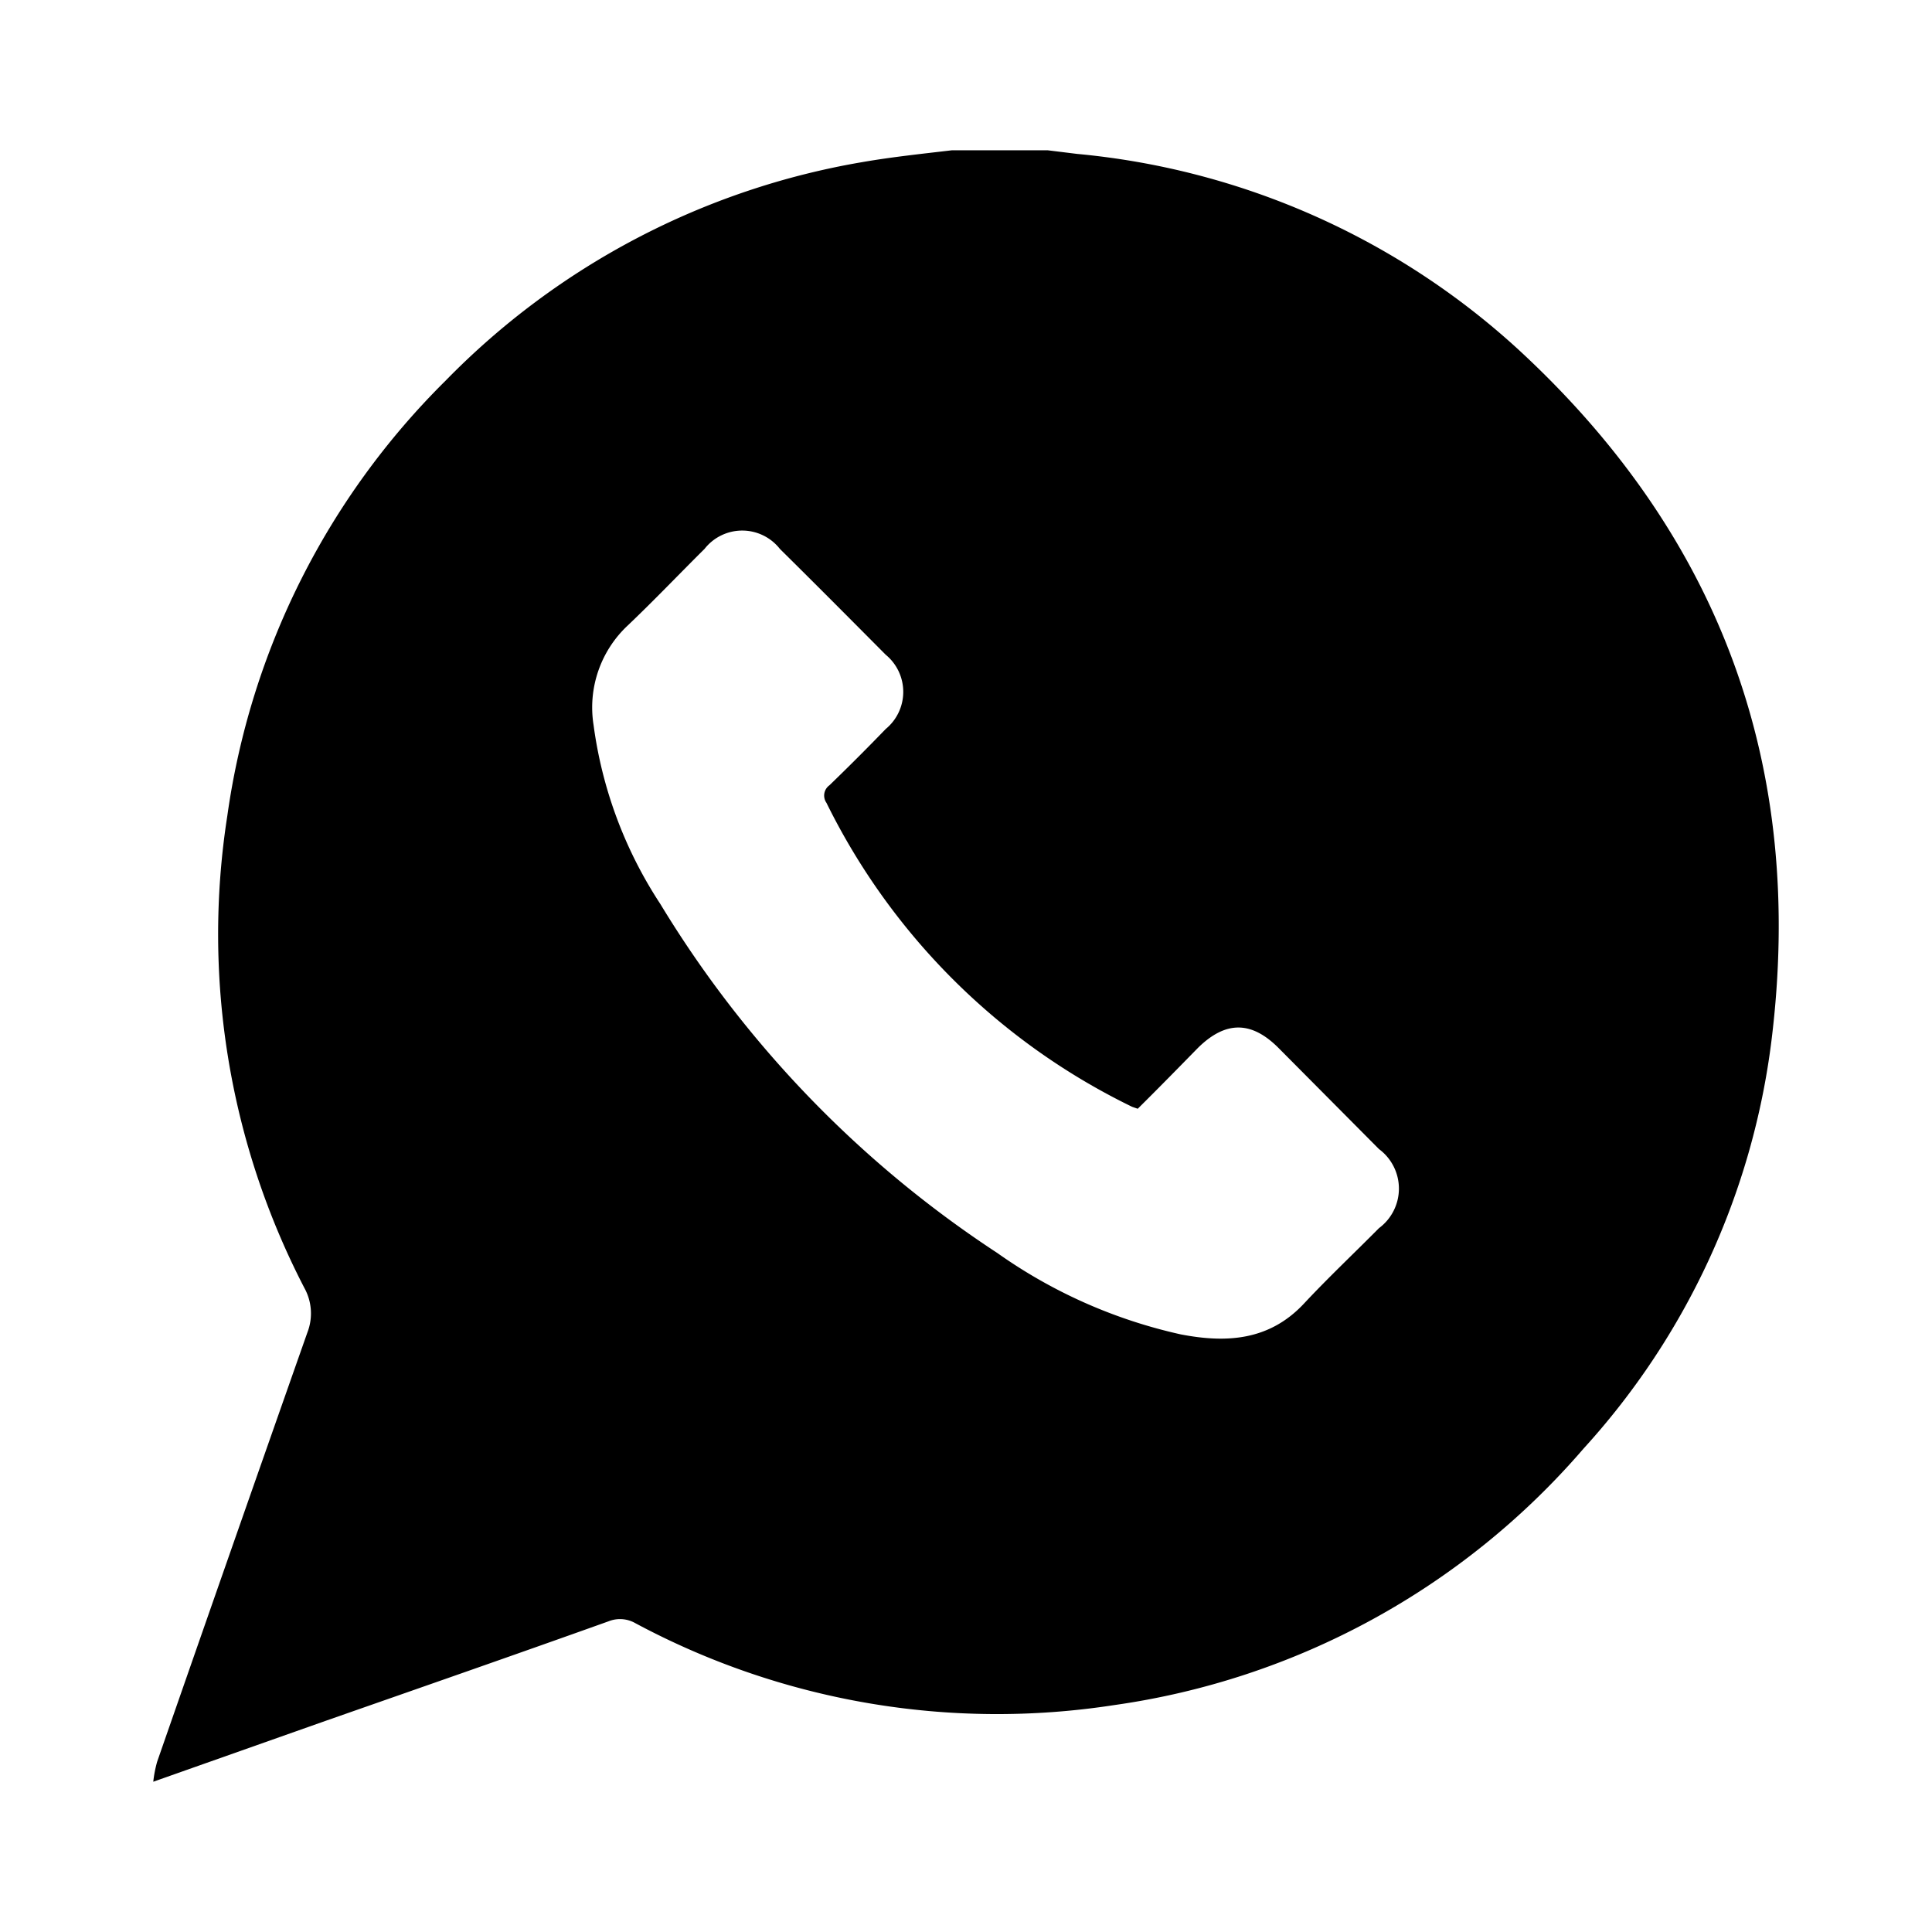
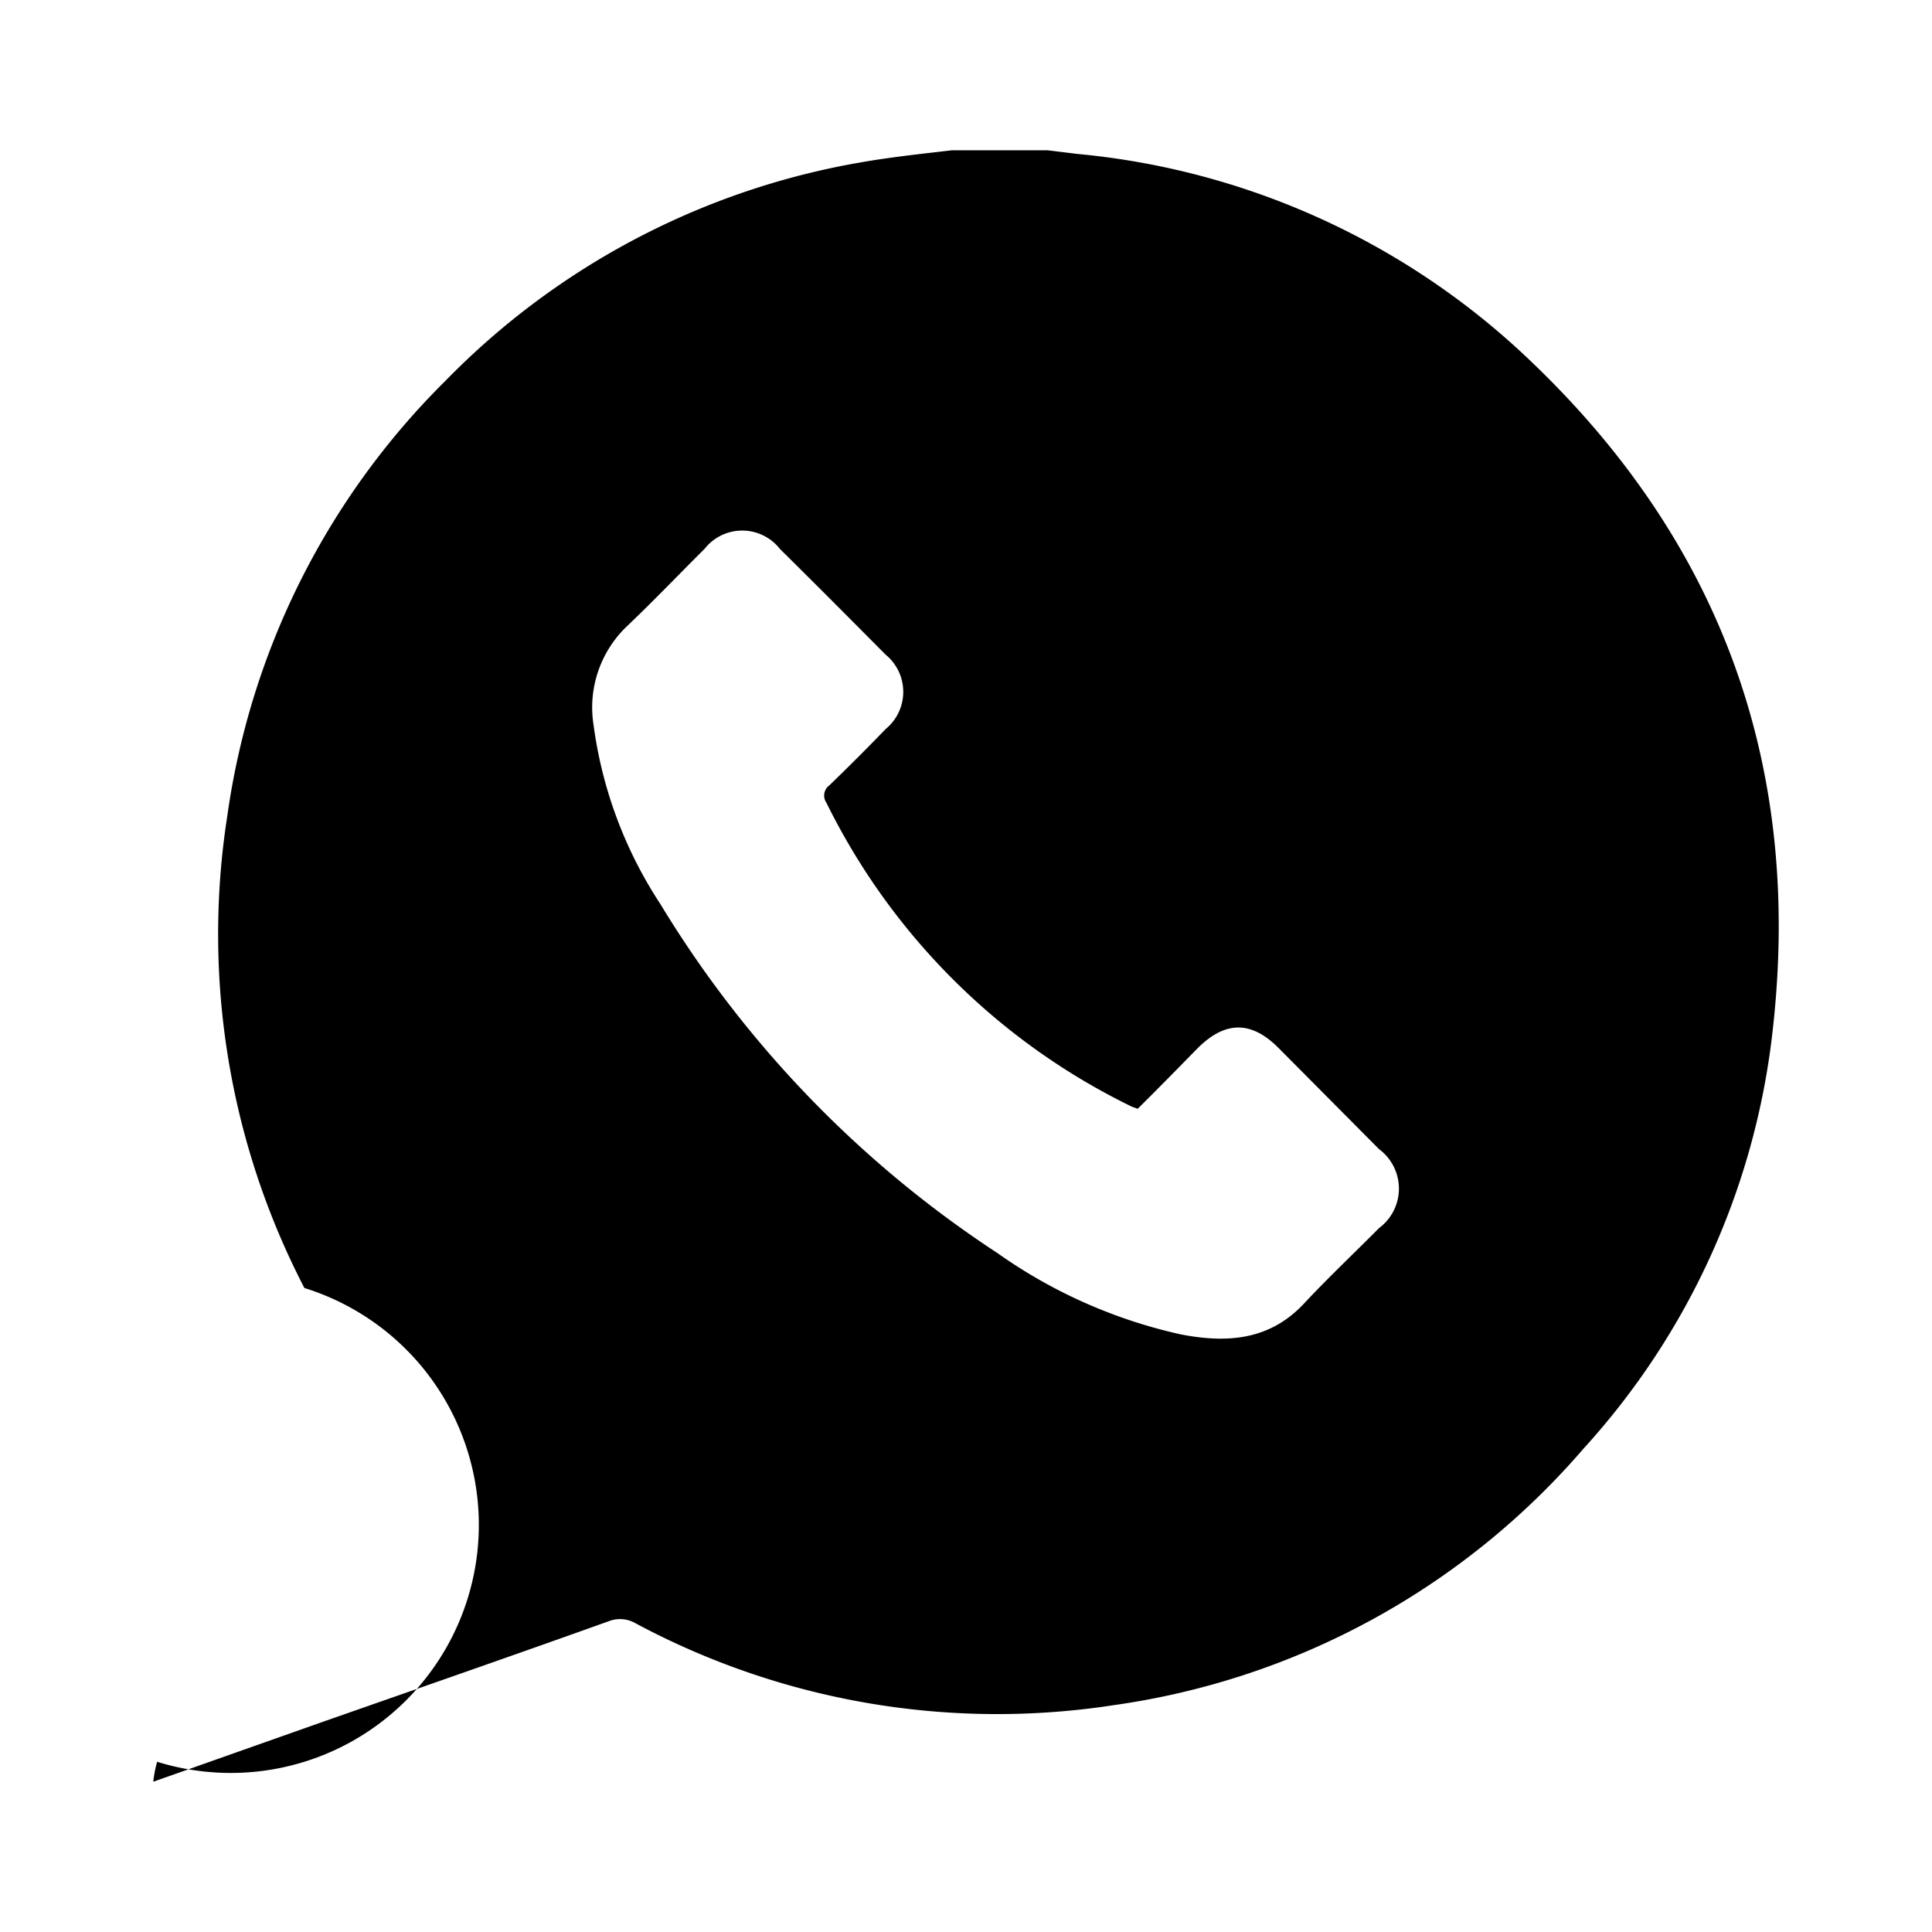
<svg xmlns="http://www.w3.org/2000/svg" id="Camada_1" data-name="Camada 1" viewBox="0 0 90 90">
-   <path d="M44.35,7H48.8l1.38.17a35.24,35.24,0,0,1,20.56,9.12C80.18,25,84.1,35.77,82.52,48.49a34.55,34.55,0,0,1-8.76,19A35.37,35.37,0,0,1,51.9,79.43a35.66,35.66,0,0,1-22.31-3.82,1.44,1.44,0,0,0-1.25-.08c-4.39,1.57-8.79,3.1-13.19,4.64L7.14,83a5.66,5.66,0,0,1,.18-.93q3.48-10,7-20A2.45,2.45,0,0,0,14.18,60a35.79,35.79,0,0,1-3.59-22A35.43,35.43,0,0,1,20.76,17.73,35.42,35.42,0,0,1,40.18,7.55C41.56,7.31,43,7.16,44.35,7ZM53,51.65l-.26-.09A30.94,30.94,0,0,1,38.5,37.4a.59.59,0,0,1,.14-.82c.89-.86,1.76-1.73,2.62-2.62a2.24,2.24,0,0,0,0-3.46c-1.64-1.65-3.28-3.3-4.93-4.93a2.23,2.23,0,0,0-3.51,0c-1.19,1.18-2.35,2.4-3.57,3.56a5.23,5.23,0,0,0-1.6,4.64,20,20,0,0,0,3.11,8.34A51.09,51.09,0,0,0,46.46,58.37,23.63,23.63,0,0,0,55,62.16c2.12.41,4.12.3,5.74-1.43,1.13-1.21,2.34-2.35,3.5-3.52a2.29,2.29,0,0,0,0-3.68L59.54,48.8c-1.26-1.25-2.45-1.24-3.72,0C54.87,49.77,53.94,50.72,53,51.65Z" />
+   <path d="M44.35,7H48.8l1.38.17a35.24,35.24,0,0,1,20.56,9.12C80.18,25,84.1,35.77,82.52,48.49a34.55,34.55,0,0,1-8.76,19A35.37,35.37,0,0,1,51.9,79.43a35.66,35.66,0,0,1-22.31-3.82,1.44,1.44,0,0,0-1.25-.08c-4.39,1.57-8.79,3.1-13.19,4.64L7.14,83a5.66,5.66,0,0,1,.18-.93A2.45,2.45,0,0,0,14.18,60a35.79,35.79,0,0,1-3.59-22A35.43,35.43,0,0,1,20.76,17.73,35.42,35.42,0,0,1,40.18,7.55C41.56,7.31,43,7.16,44.35,7ZM53,51.65l-.26-.09A30.94,30.94,0,0,1,38.5,37.4a.59.59,0,0,1,.14-.82c.89-.86,1.76-1.73,2.62-2.62a2.24,2.24,0,0,0,0-3.46c-1.64-1.65-3.28-3.3-4.93-4.93a2.23,2.23,0,0,0-3.51,0c-1.19,1.18-2.35,2.4-3.57,3.56a5.23,5.23,0,0,0-1.6,4.64,20,20,0,0,0,3.11,8.34A51.09,51.09,0,0,0,46.46,58.37,23.63,23.63,0,0,0,55,62.16c2.12.41,4.12.3,5.74-1.43,1.13-1.21,2.34-2.35,3.5-3.52a2.29,2.29,0,0,0,0-3.68L59.54,48.8c-1.26-1.25-2.45-1.24-3.72,0C54.87,49.77,53.94,50.72,53,51.65Z" />
</svg>